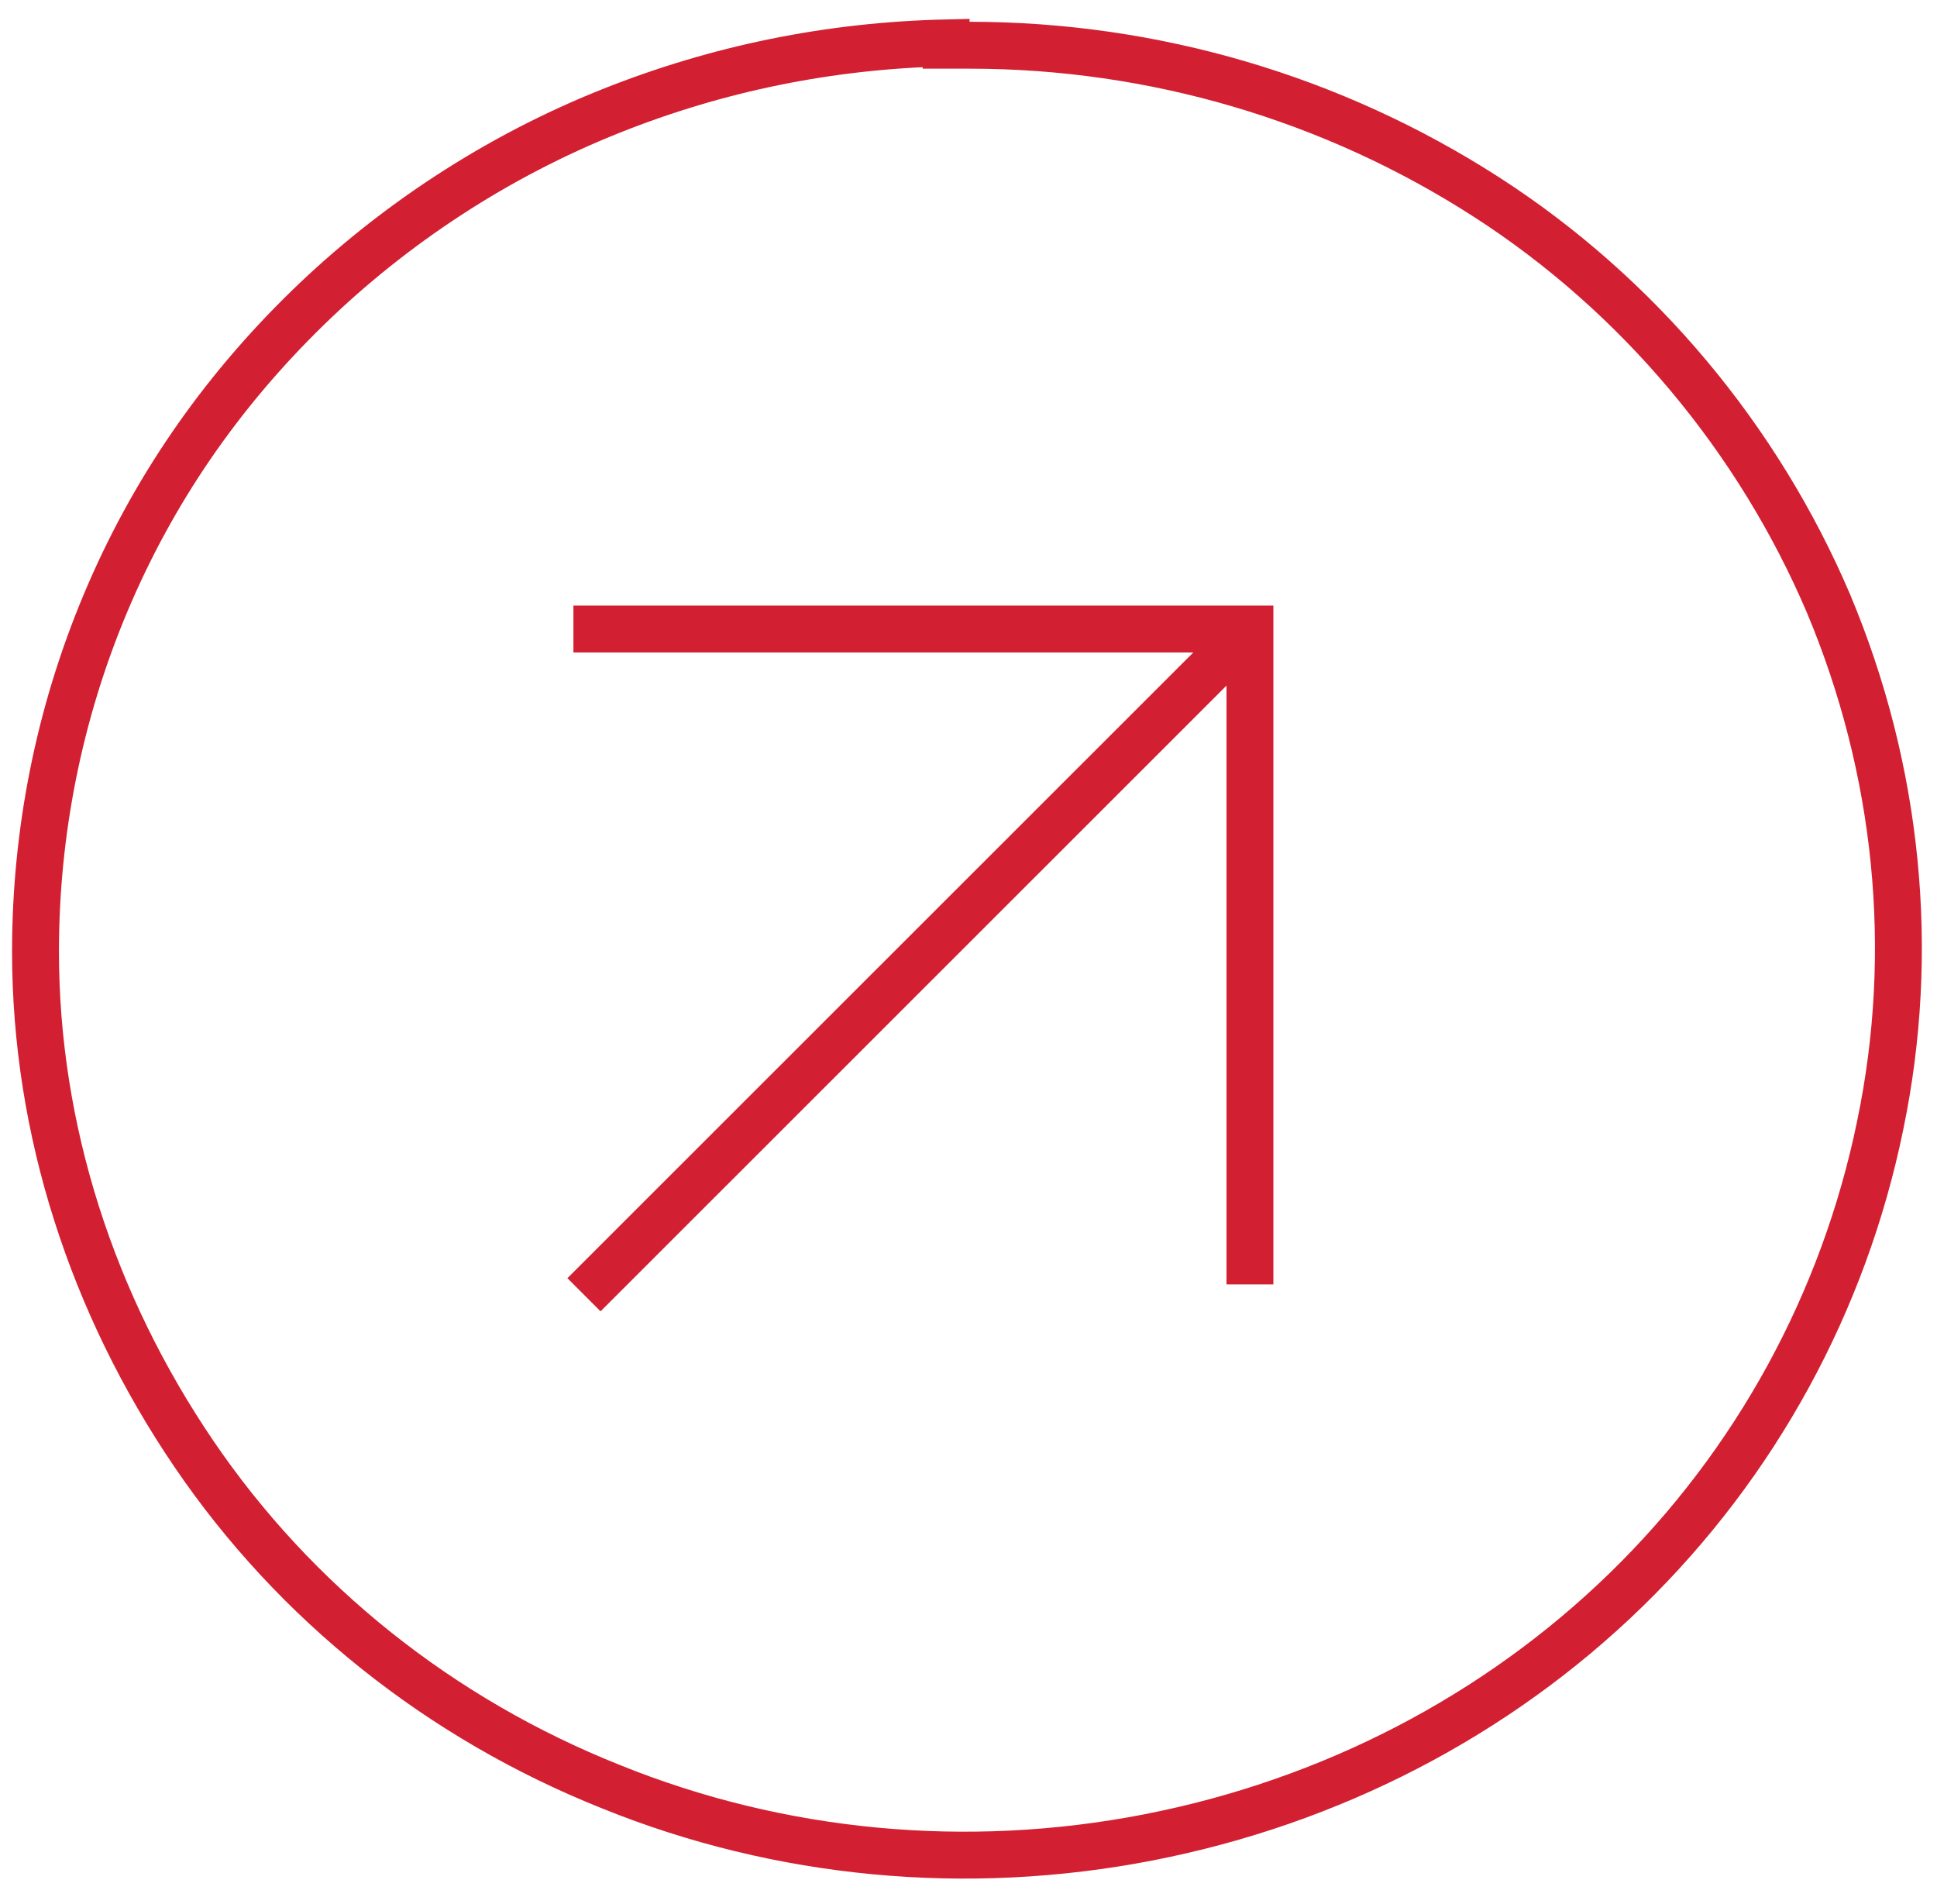
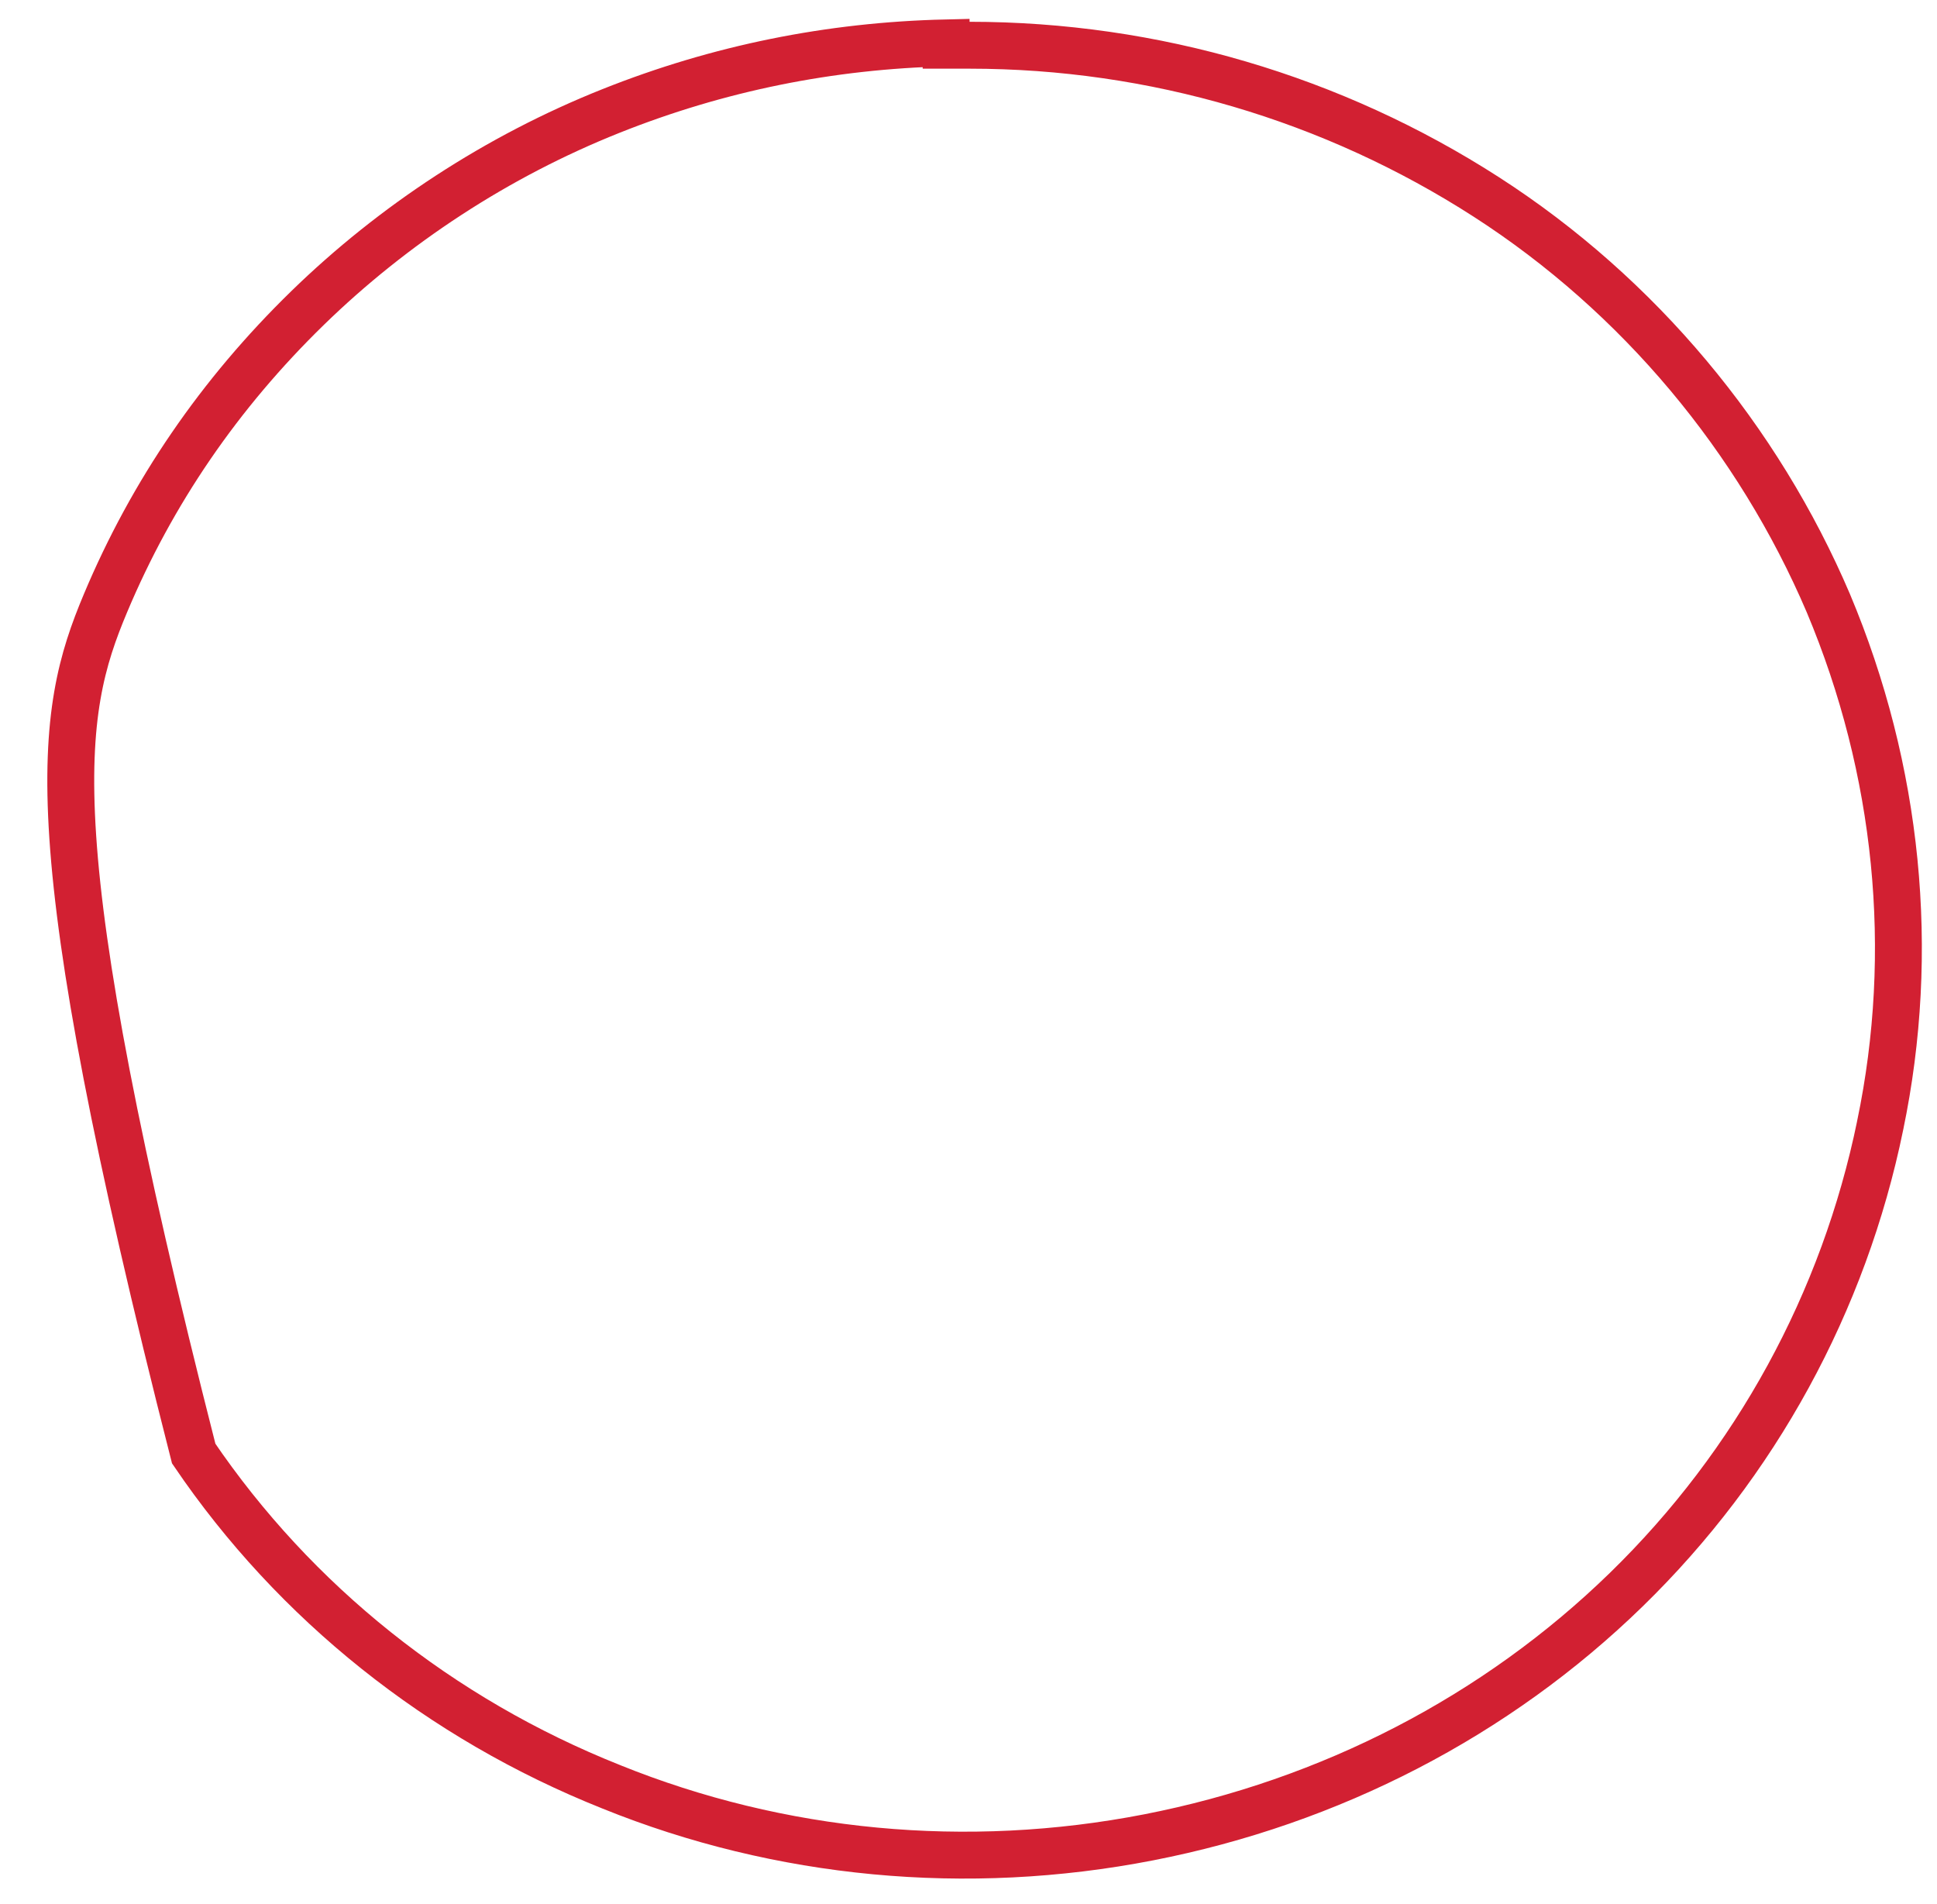
<svg xmlns="http://www.w3.org/2000/svg" width="58" height="57" viewBox="0 0 58 57" fill="none">
-   <path d="M28.33 1.284L28.33 1.354L29.032 1.354C34.552 1.354 39.915 2.943 44.501 5.894C49.078 8.839 52.65 13.147 54.747 18.059C56.843 23.047 57.384 28.483 56.299 33.69L56.299 33.692C55.212 38.982 52.573 43.817 48.692 47.595C44.81 51.374 39.838 53.947 34.393 55.007C28.95 56.067 23.354 55.536 18.305 53.495L18.301 53.493C13.173 51.451 8.826 47.973 5.8 43.517C2.768 39.052 1.063 33.838 1.063 28.484C1.063 24.932 1.762 21.381 3.159 18.057C4.555 14.735 6.572 11.789 9.213 9.218C11.777 6.723 14.884 4.681 18.301 3.32C21.507 2.043 24.849 1.365 28.33 1.284Z" stroke="#D22032" stroke-width="1.404" />
-   <path d="M17.17 18.832H37.427V38.452" stroke="#D22032" stroke-width="1.404" />
-   <path d="M37.427 18.832L17.486 38.763" stroke="#D22032" stroke-width="1.404" />
+   <path d="M28.33 1.284L28.33 1.354L29.032 1.354C34.552 1.354 39.915 2.943 44.501 5.894C49.078 8.839 52.65 13.147 54.747 18.059C56.843 23.047 57.384 28.483 56.299 33.69L56.299 33.692C55.212 38.982 52.573 43.817 48.692 47.595C44.81 51.374 39.838 53.947 34.393 55.007C28.95 56.067 23.354 55.536 18.305 53.495L18.301 53.493C13.173 51.451 8.826 47.973 5.8 43.517C1.063 24.932 1.762 21.381 3.159 18.057C4.555 14.735 6.572 11.789 9.213 9.218C11.777 6.723 14.884 4.681 18.301 3.32C21.507 2.043 24.849 1.365 28.33 1.284Z" stroke="#D22032" stroke-width="1.404" />
</svg>